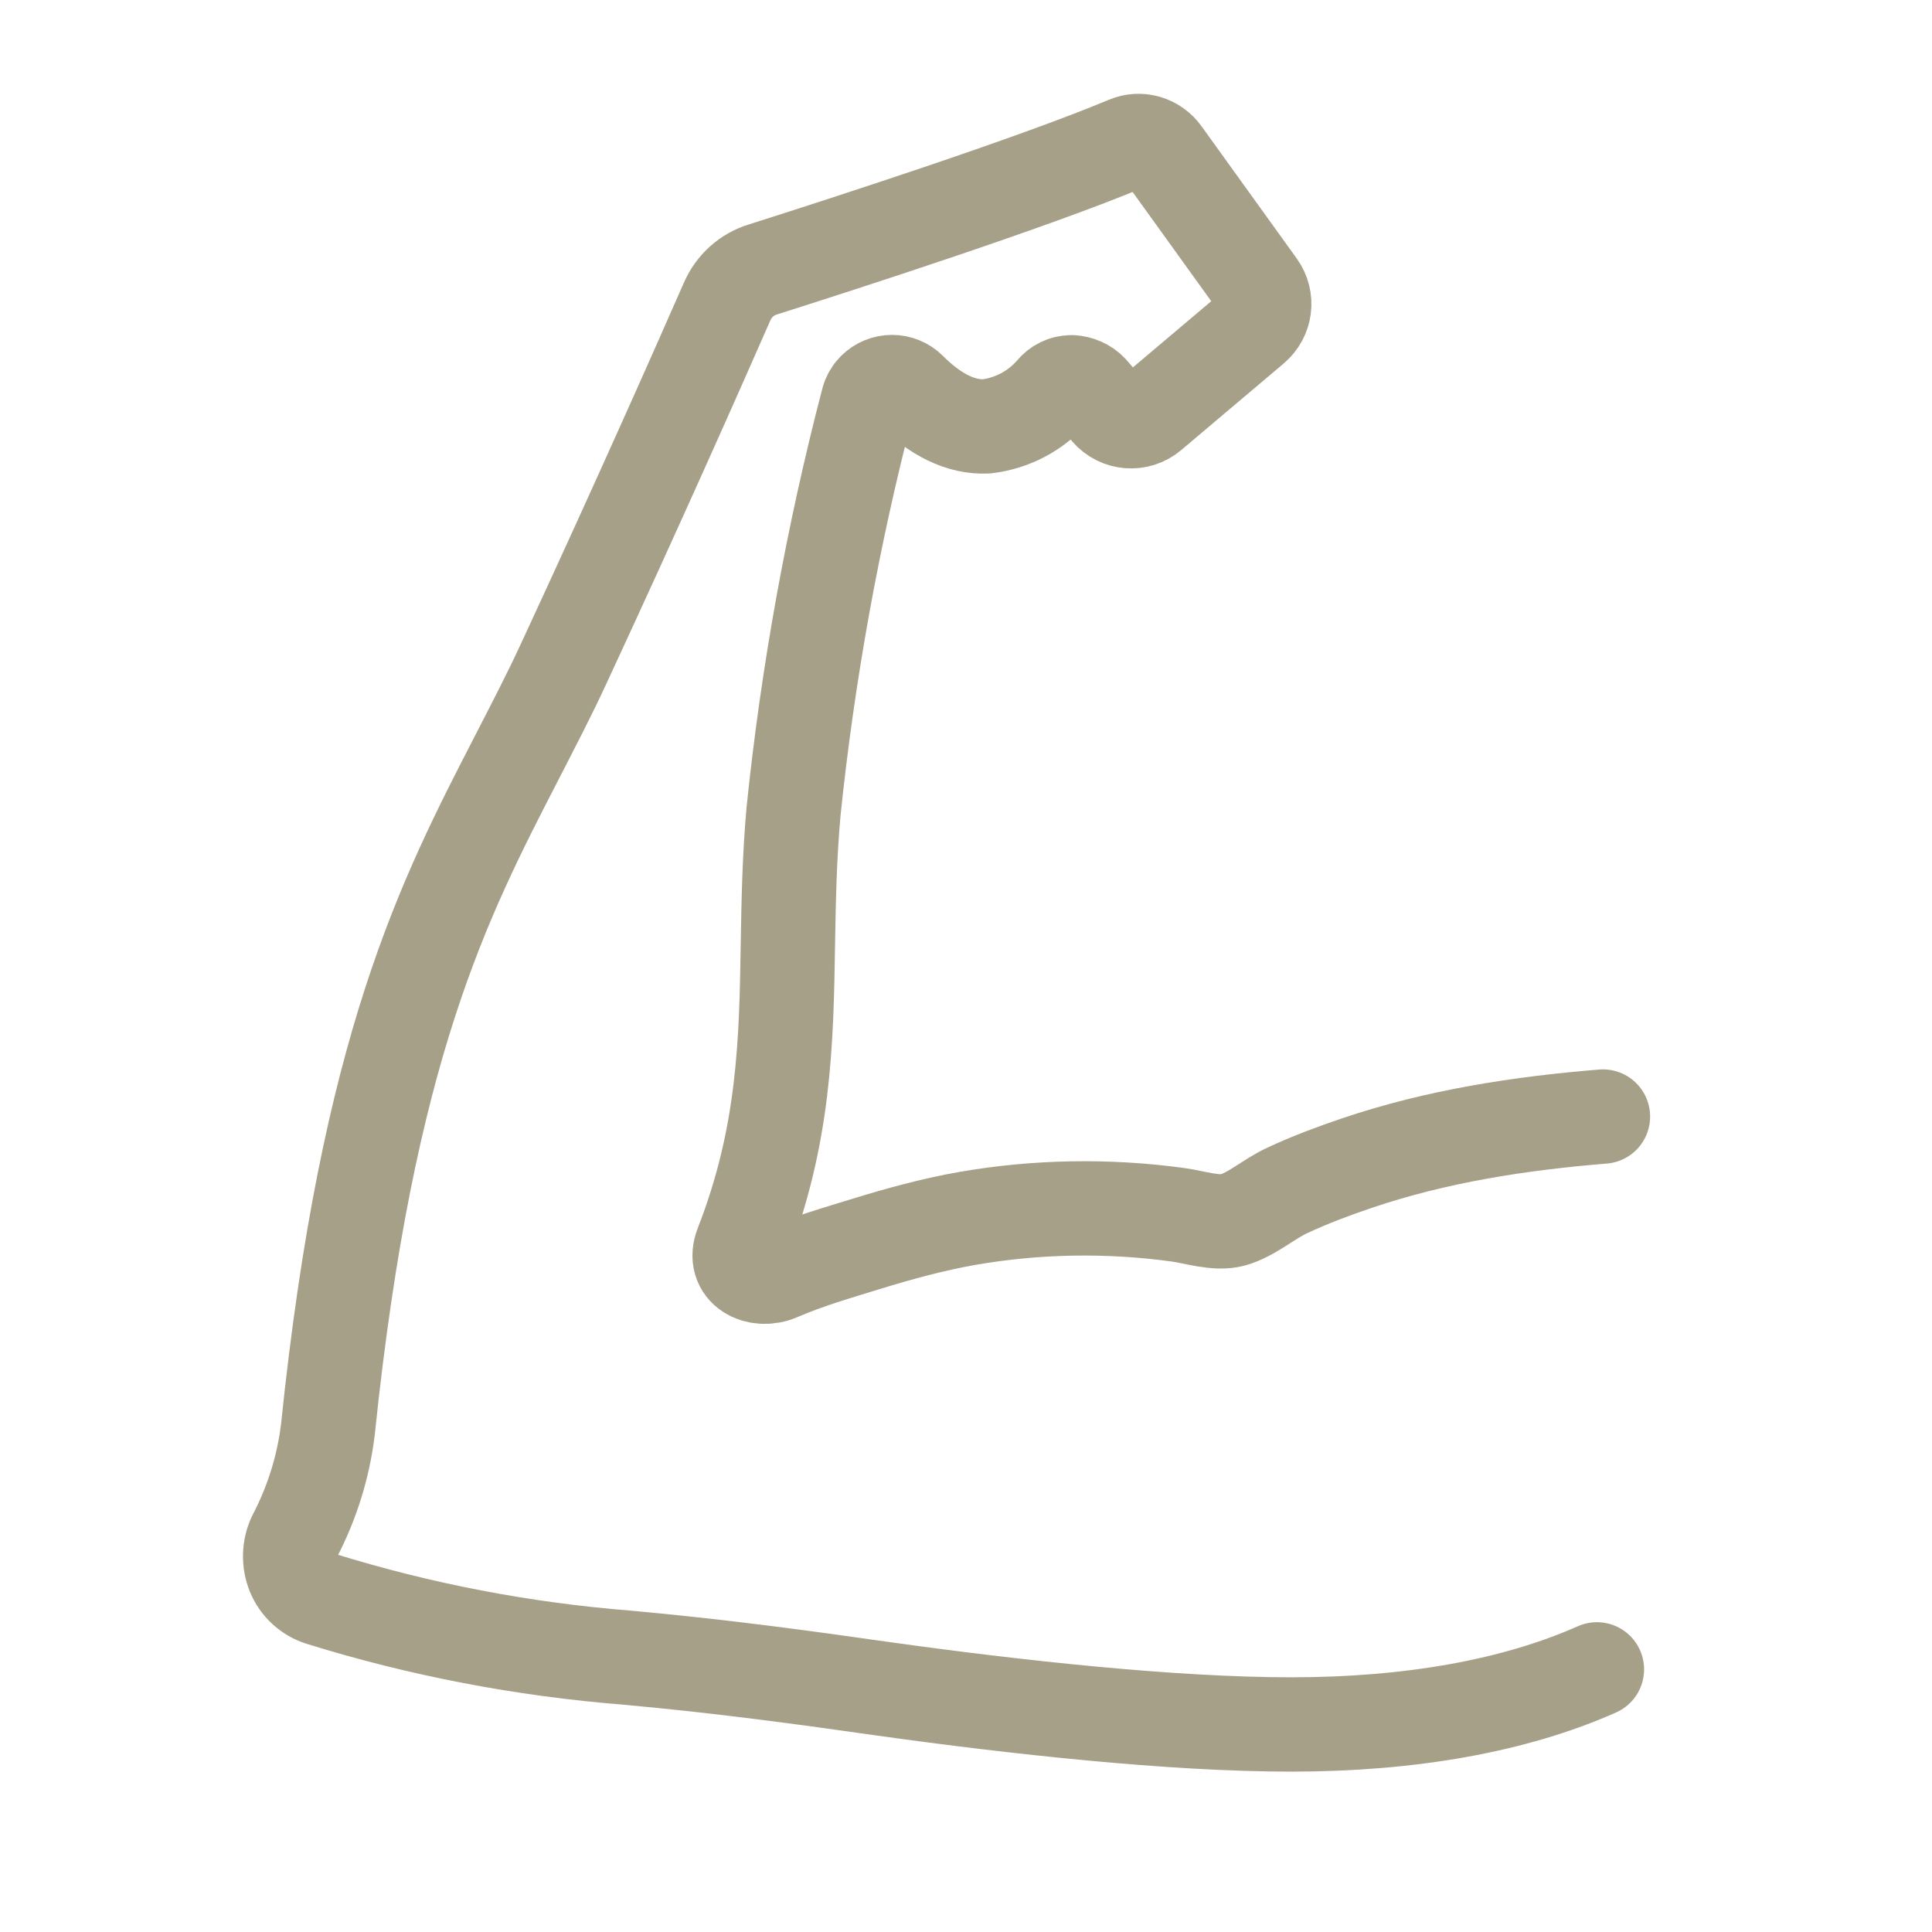
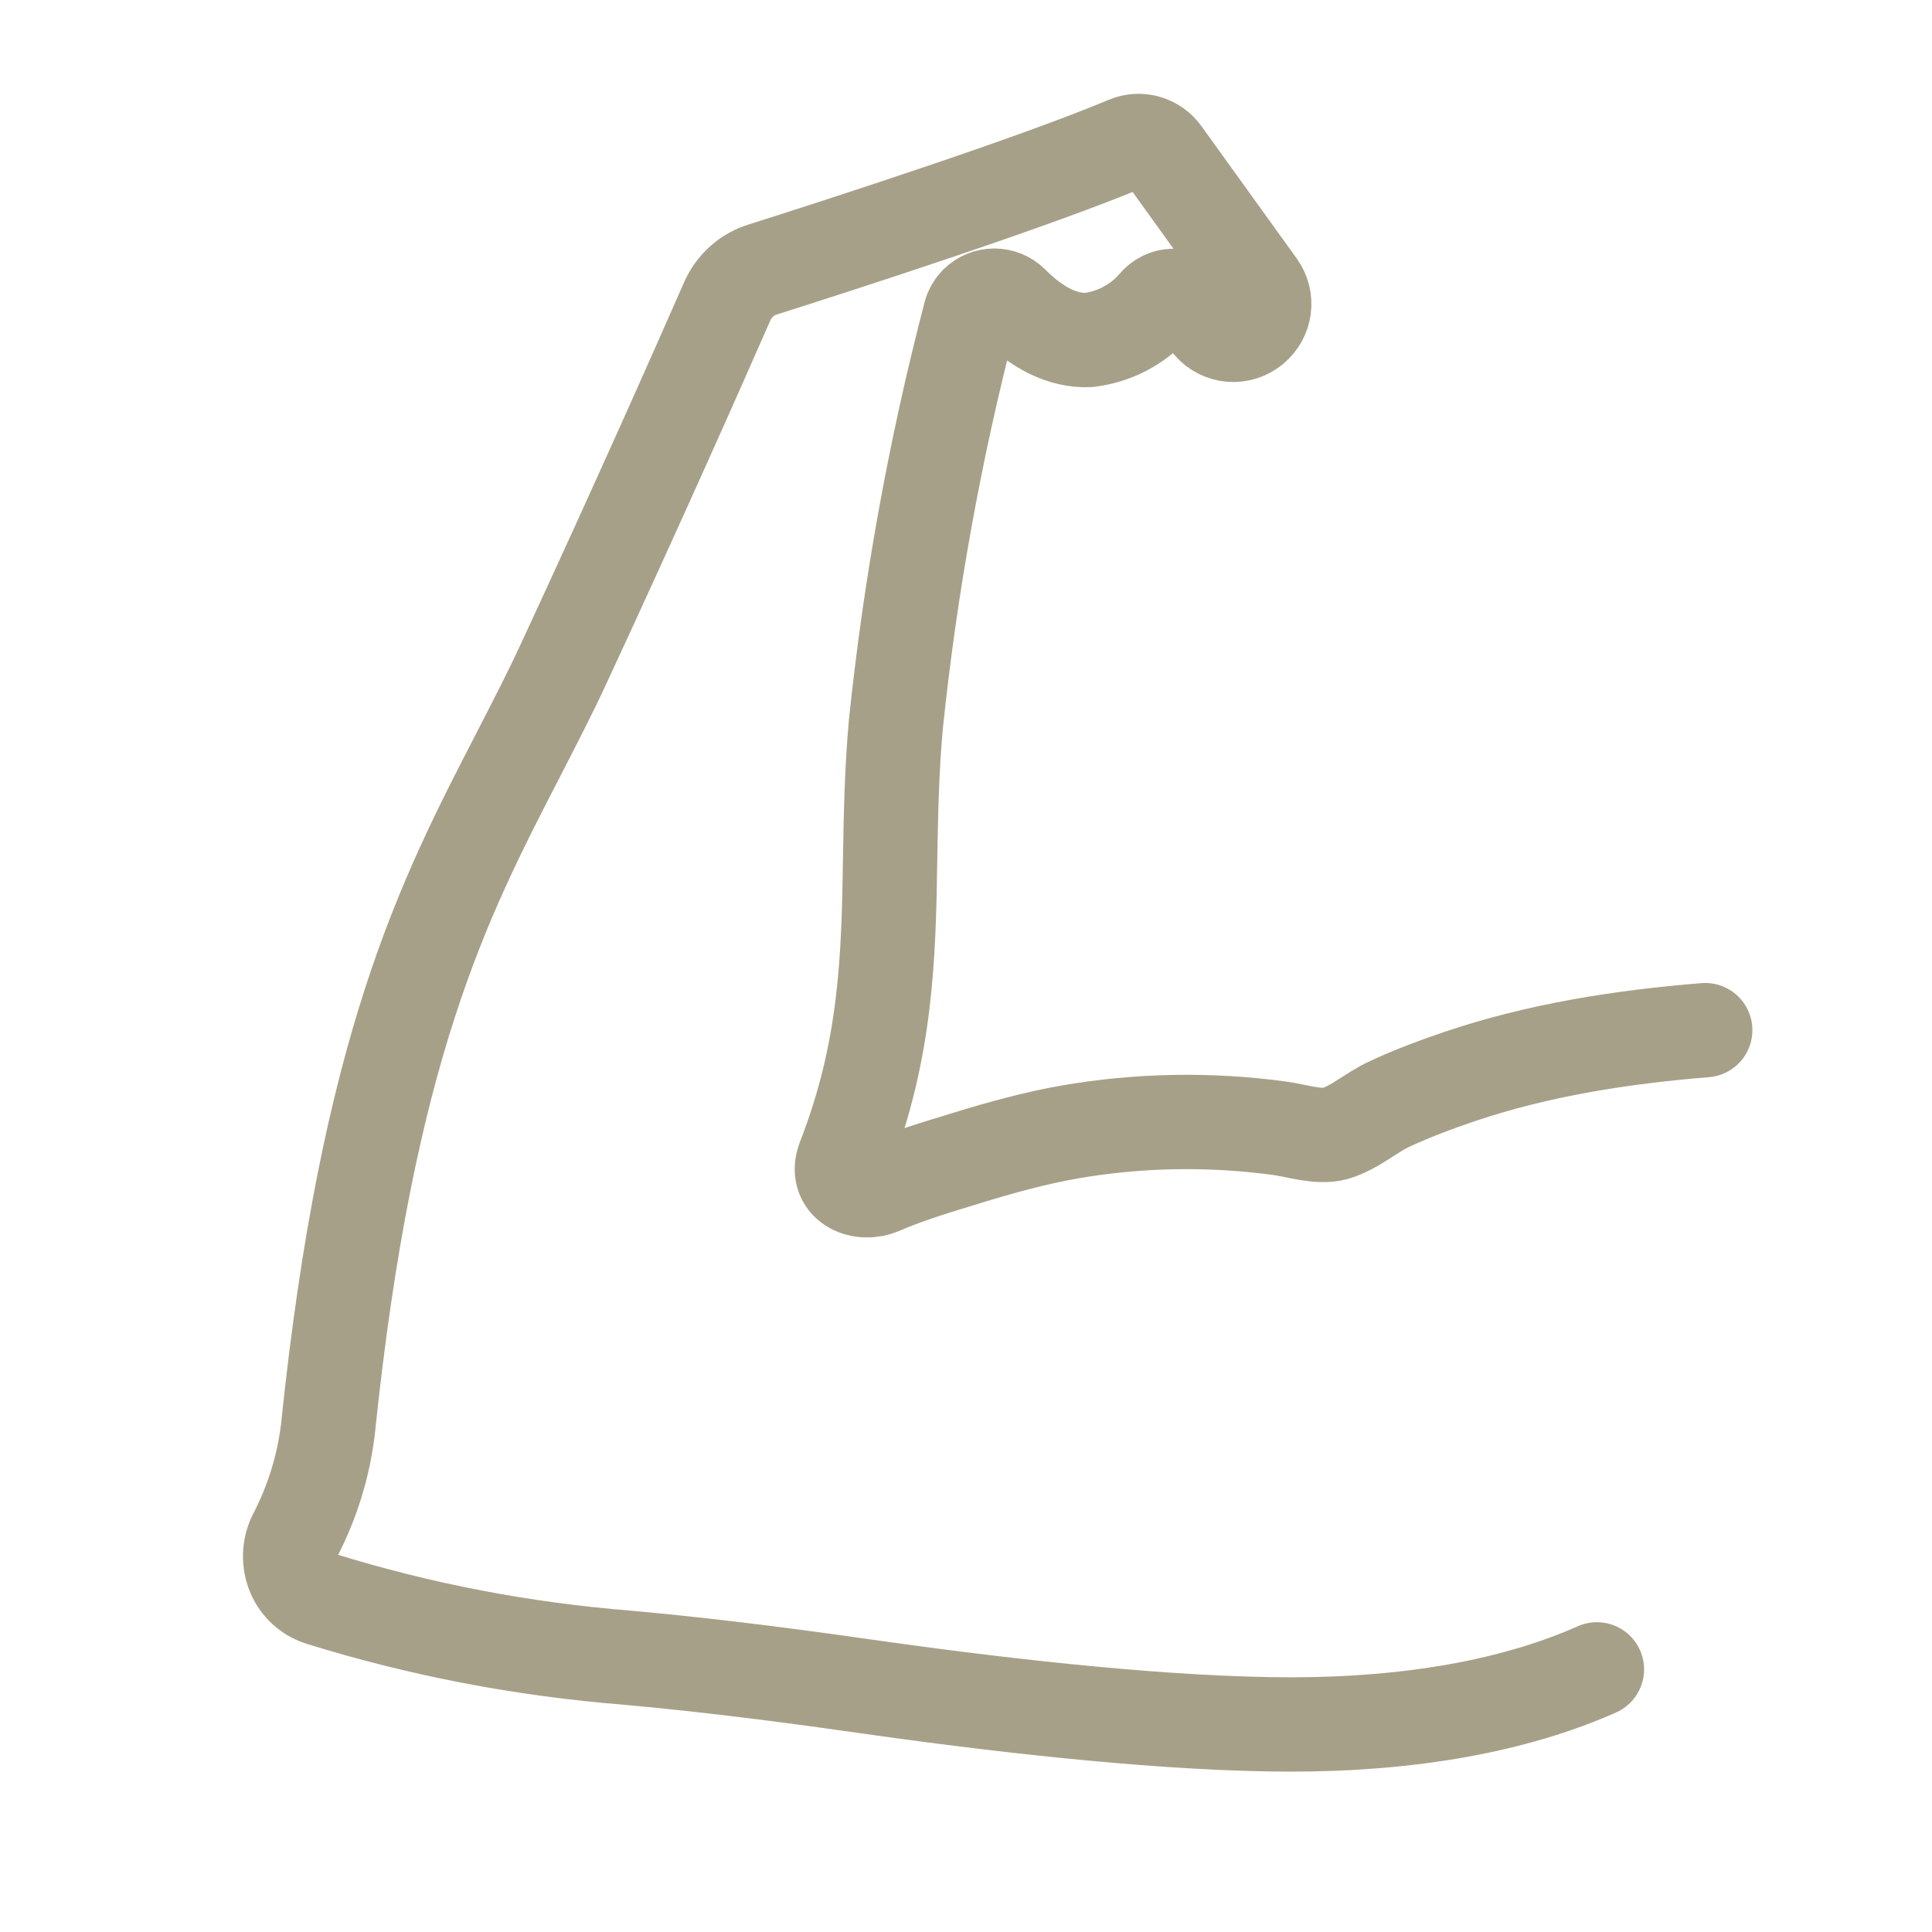
<svg xmlns="http://www.w3.org/2000/svg" id="Ebene_1" data-name="Ebene 1" version="1.1" viewBox="0 0 512 512">
  <defs>
    <style>
      .cls-1 {
        fill: none;
        stroke: #a7a089;
        stroke-linecap: round;
        stroke-linejoin: round;
        stroke-width: 25px;
      }
    </style>
  </defs>
-   <path class="cls-1" d="M423.2,442.4c-21.6,9.6-49.2,14.6-81,14.6s-73.4-4.6-107.8-9.4c-21.1-3-42.9-6-68.2-8.3-27.6-2.2-54.8-7.4-81.2-15.6-3.2-1-5.9-3.4-7.2-6.6-1.3-3.2-1.2-6.9.3-10,4.6-8.8,7.6-18.4,8.8-28.3,10.5-101.4,30.7-140.5,50.2-178.3,4.3-8.4,8.5-16.4,12.5-25.1,19.3-41.6,35.3-77.7,43.1-95.5,1.8-4.1,5.2-7.2,9.5-8.5,20.8-6.6,71.9-23.1,96.4-33.4,3.5-1.5,7.5-.3,9.7,2.8l25.2,35c2.5,3.5,1.9,8.2-1.4,11l-27.1,22.9c-3.4,2.9-8.5,2.5-11.4-.9l-4.5-5.2c-1.3-1.4-3.2-2.2-5.1-2.3-2,0-3.8.9-5,2.4-4.5,5.2-10.8,8.5-17.6,9.3-6.7.3-13.5-3-20.3-9.8-2.6-2.6-6.8-2.6-9.4,0-.8.8-1.4,1.8-1.7,3-9.3,35.7-15.9,72.1-19.7,108.8-1.1,12.2-1.3,23.8-1.5,35.1-.4,26.1-.9,50.8-12.2,79.8-2.7,6.8,4.3,10,9.7,7.7,7.9-3.4,15.3-5.5,23.4-8s17.5-5.1,26.6-6.7c18.4-3.2,37.3-3.5,55.7-1,4.5.6,10.3,2.6,14.7,1.4,5.2-1.5,9.7-5.7,14.6-7.9,6-2.8,12.2-5.1,18.4-7.2,21-7.1,43-10.5,65.1-12.3" />
+   <path class="cls-1" d="M423.2,442.4c-21.6,9.6-49.2,14.6-81,14.6s-73.4-4.6-107.8-9.4c-21.1-3-42.9-6-68.2-8.3-27.6-2.2-54.8-7.4-81.2-15.6-3.2-1-5.9-3.4-7.2-6.6-1.3-3.2-1.2-6.9.3-10,4.6-8.8,7.6-18.4,8.8-28.3,10.5-101.4,30.7-140.5,50.2-178.3,4.3-8.4,8.5-16.4,12.5-25.1,19.3-41.6,35.3-77.7,43.1-95.5,1.8-4.1,5.2-7.2,9.5-8.5,20.8-6.6,71.9-23.1,96.4-33.4,3.5-1.5,7.5-.3,9.7,2.8l25.2,35c2.5,3.5,1.9,8.2-1.4,11c-3.4,2.9-8.5,2.5-11.4-.9l-4.5-5.2c-1.3-1.4-3.2-2.2-5.1-2.3-2,0-3.8.9-5,2.4-4.5,5.2-10.8,8.5-17.6,9.3-6.7.3-13.5-3-20.3-9.8-2.6-2.6-6.8-2.6-9.4,0-.8.8-1.4,1.8-1.7,3-9.3,35.7-15.9,72.1-19.7,108.8-1.1,12.2-1.3,23.8-1.5,35.1-.4,26.1-.9,50.8-12.2,79.8-2.7,6.8,4.3,10,9.7,7.7,7.9-3.4,15.3-5.5,23.4-8s17.5-5.1,26.6-6.7c18.4-3.2,37.3-3.5,55.7-1,4.5.6,10.3,2.6,14.7,1.4,5.2-1.5,9.7-5.7,14.6-7.9,6-2.8,12.2-5.1,18.4-7.2,21-7.1,43-10.5,65.1-12.3" />
</svg>